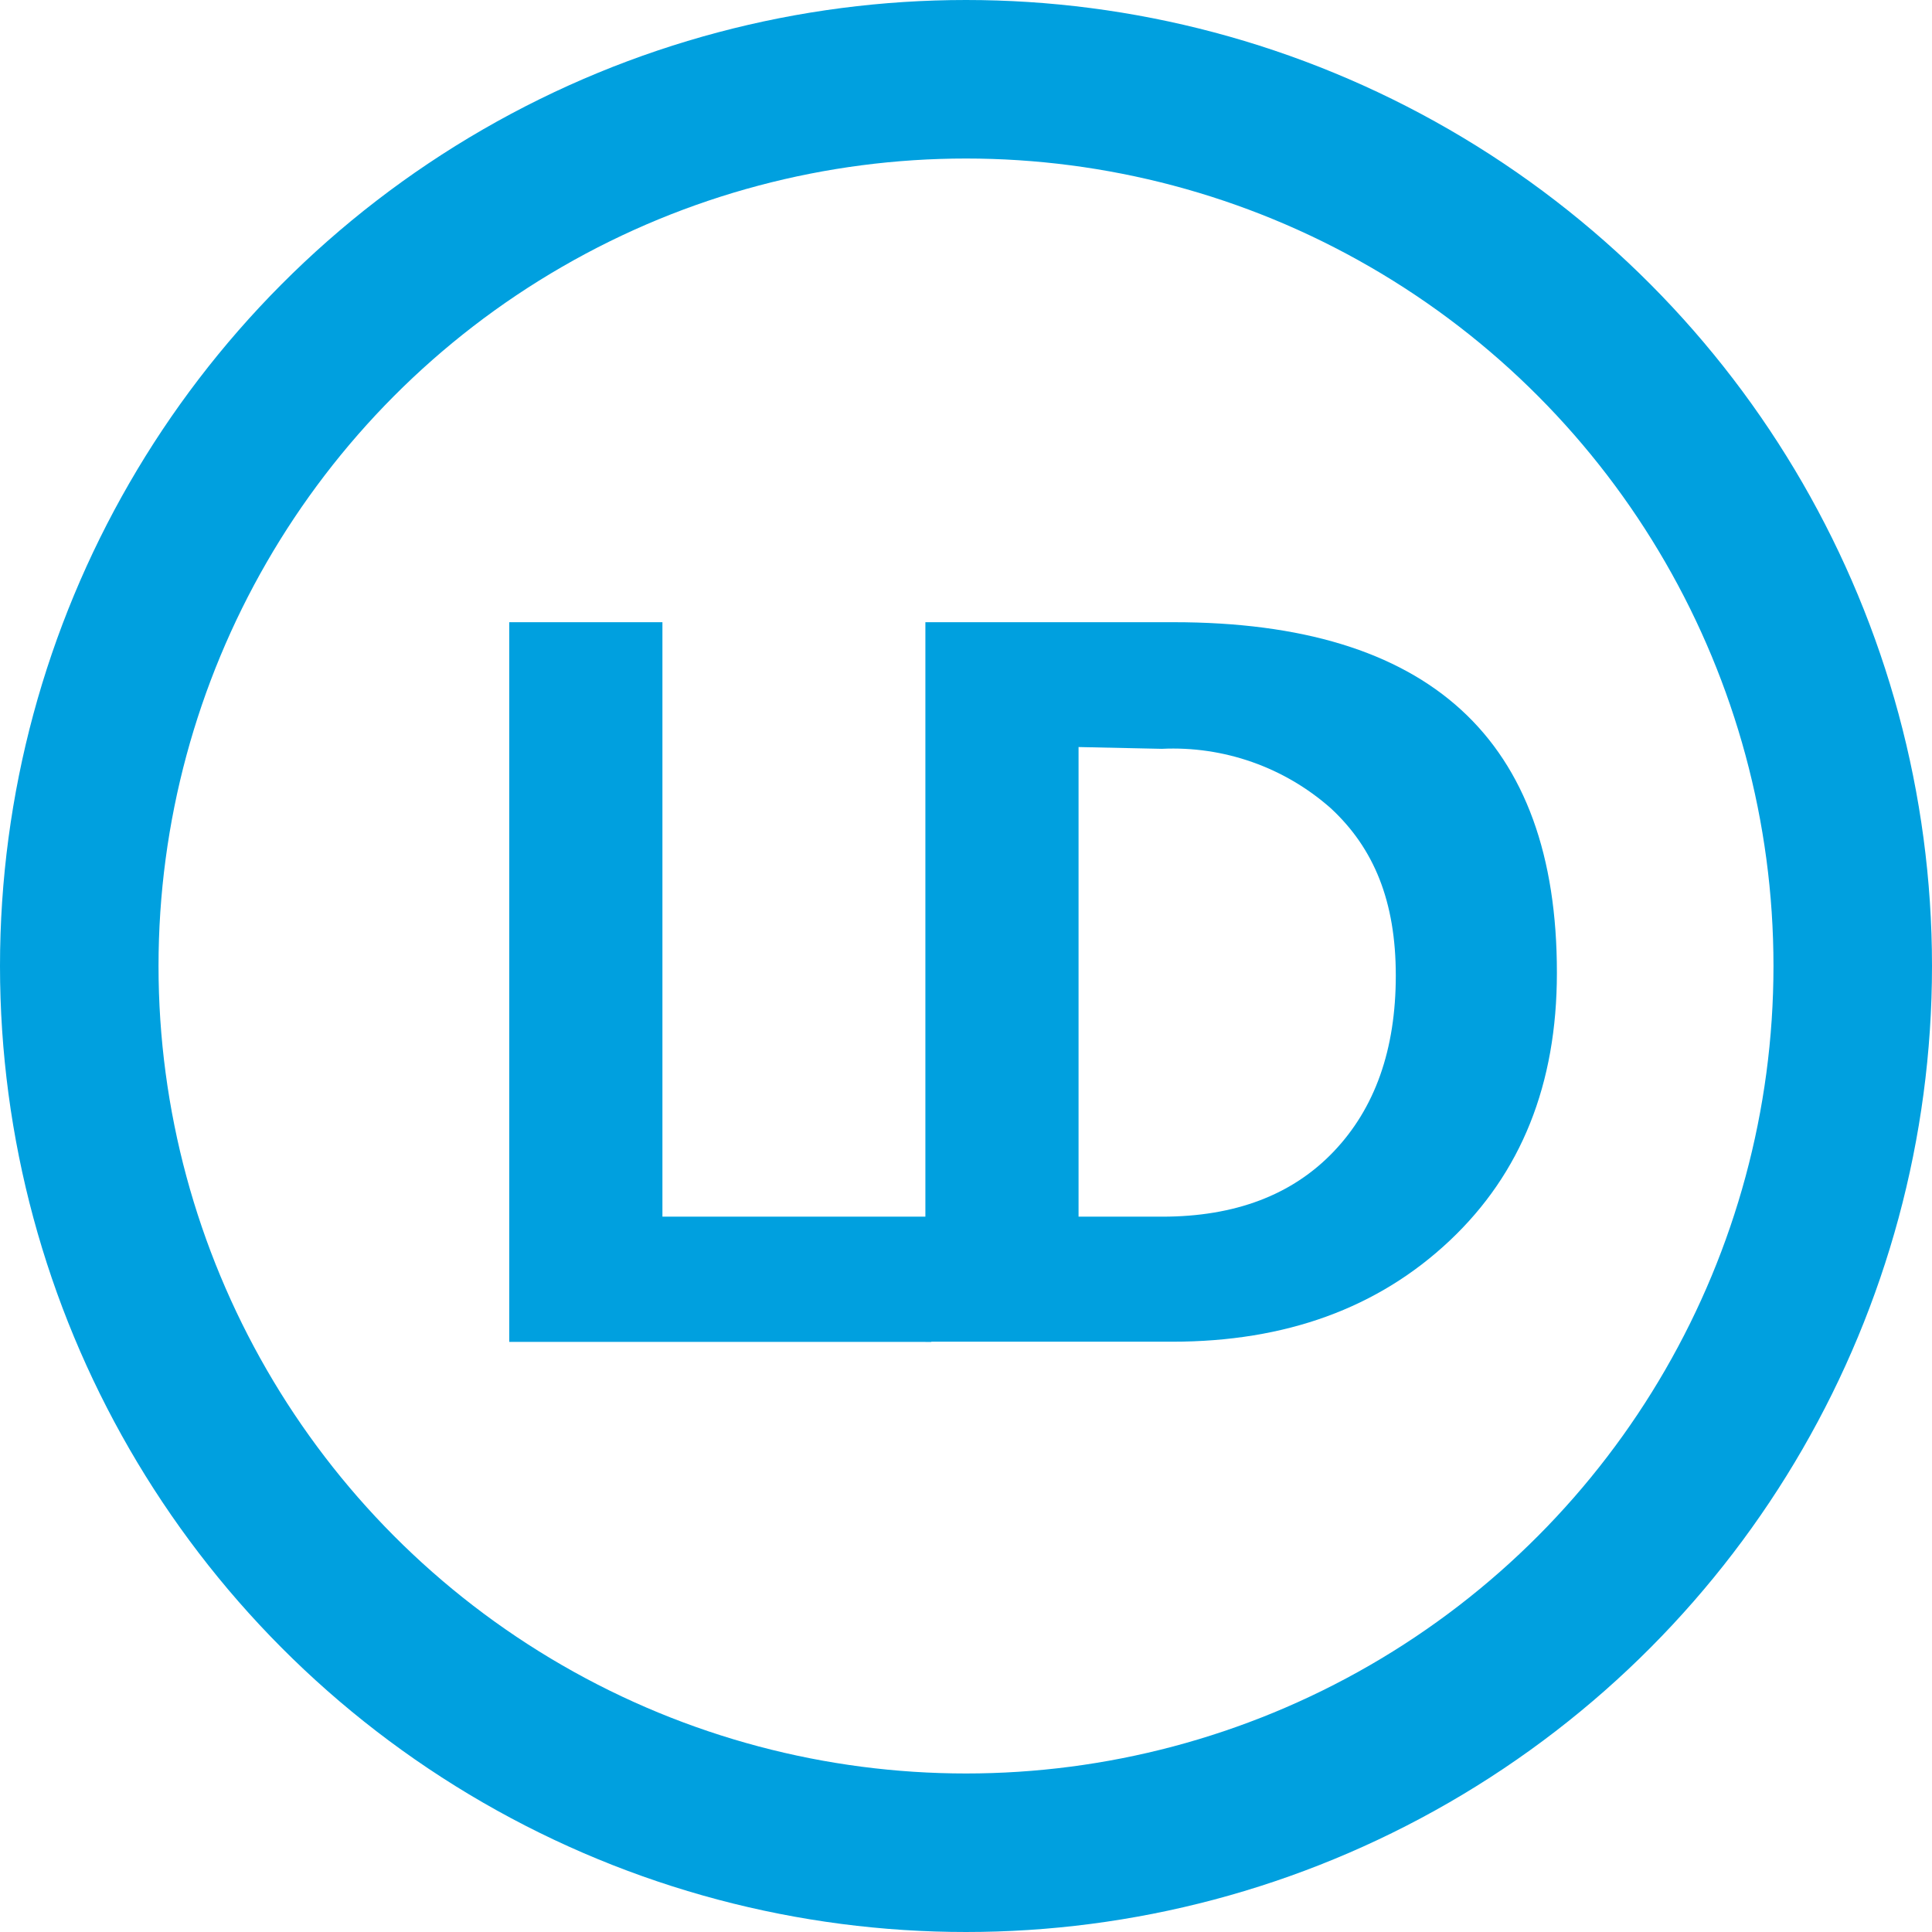
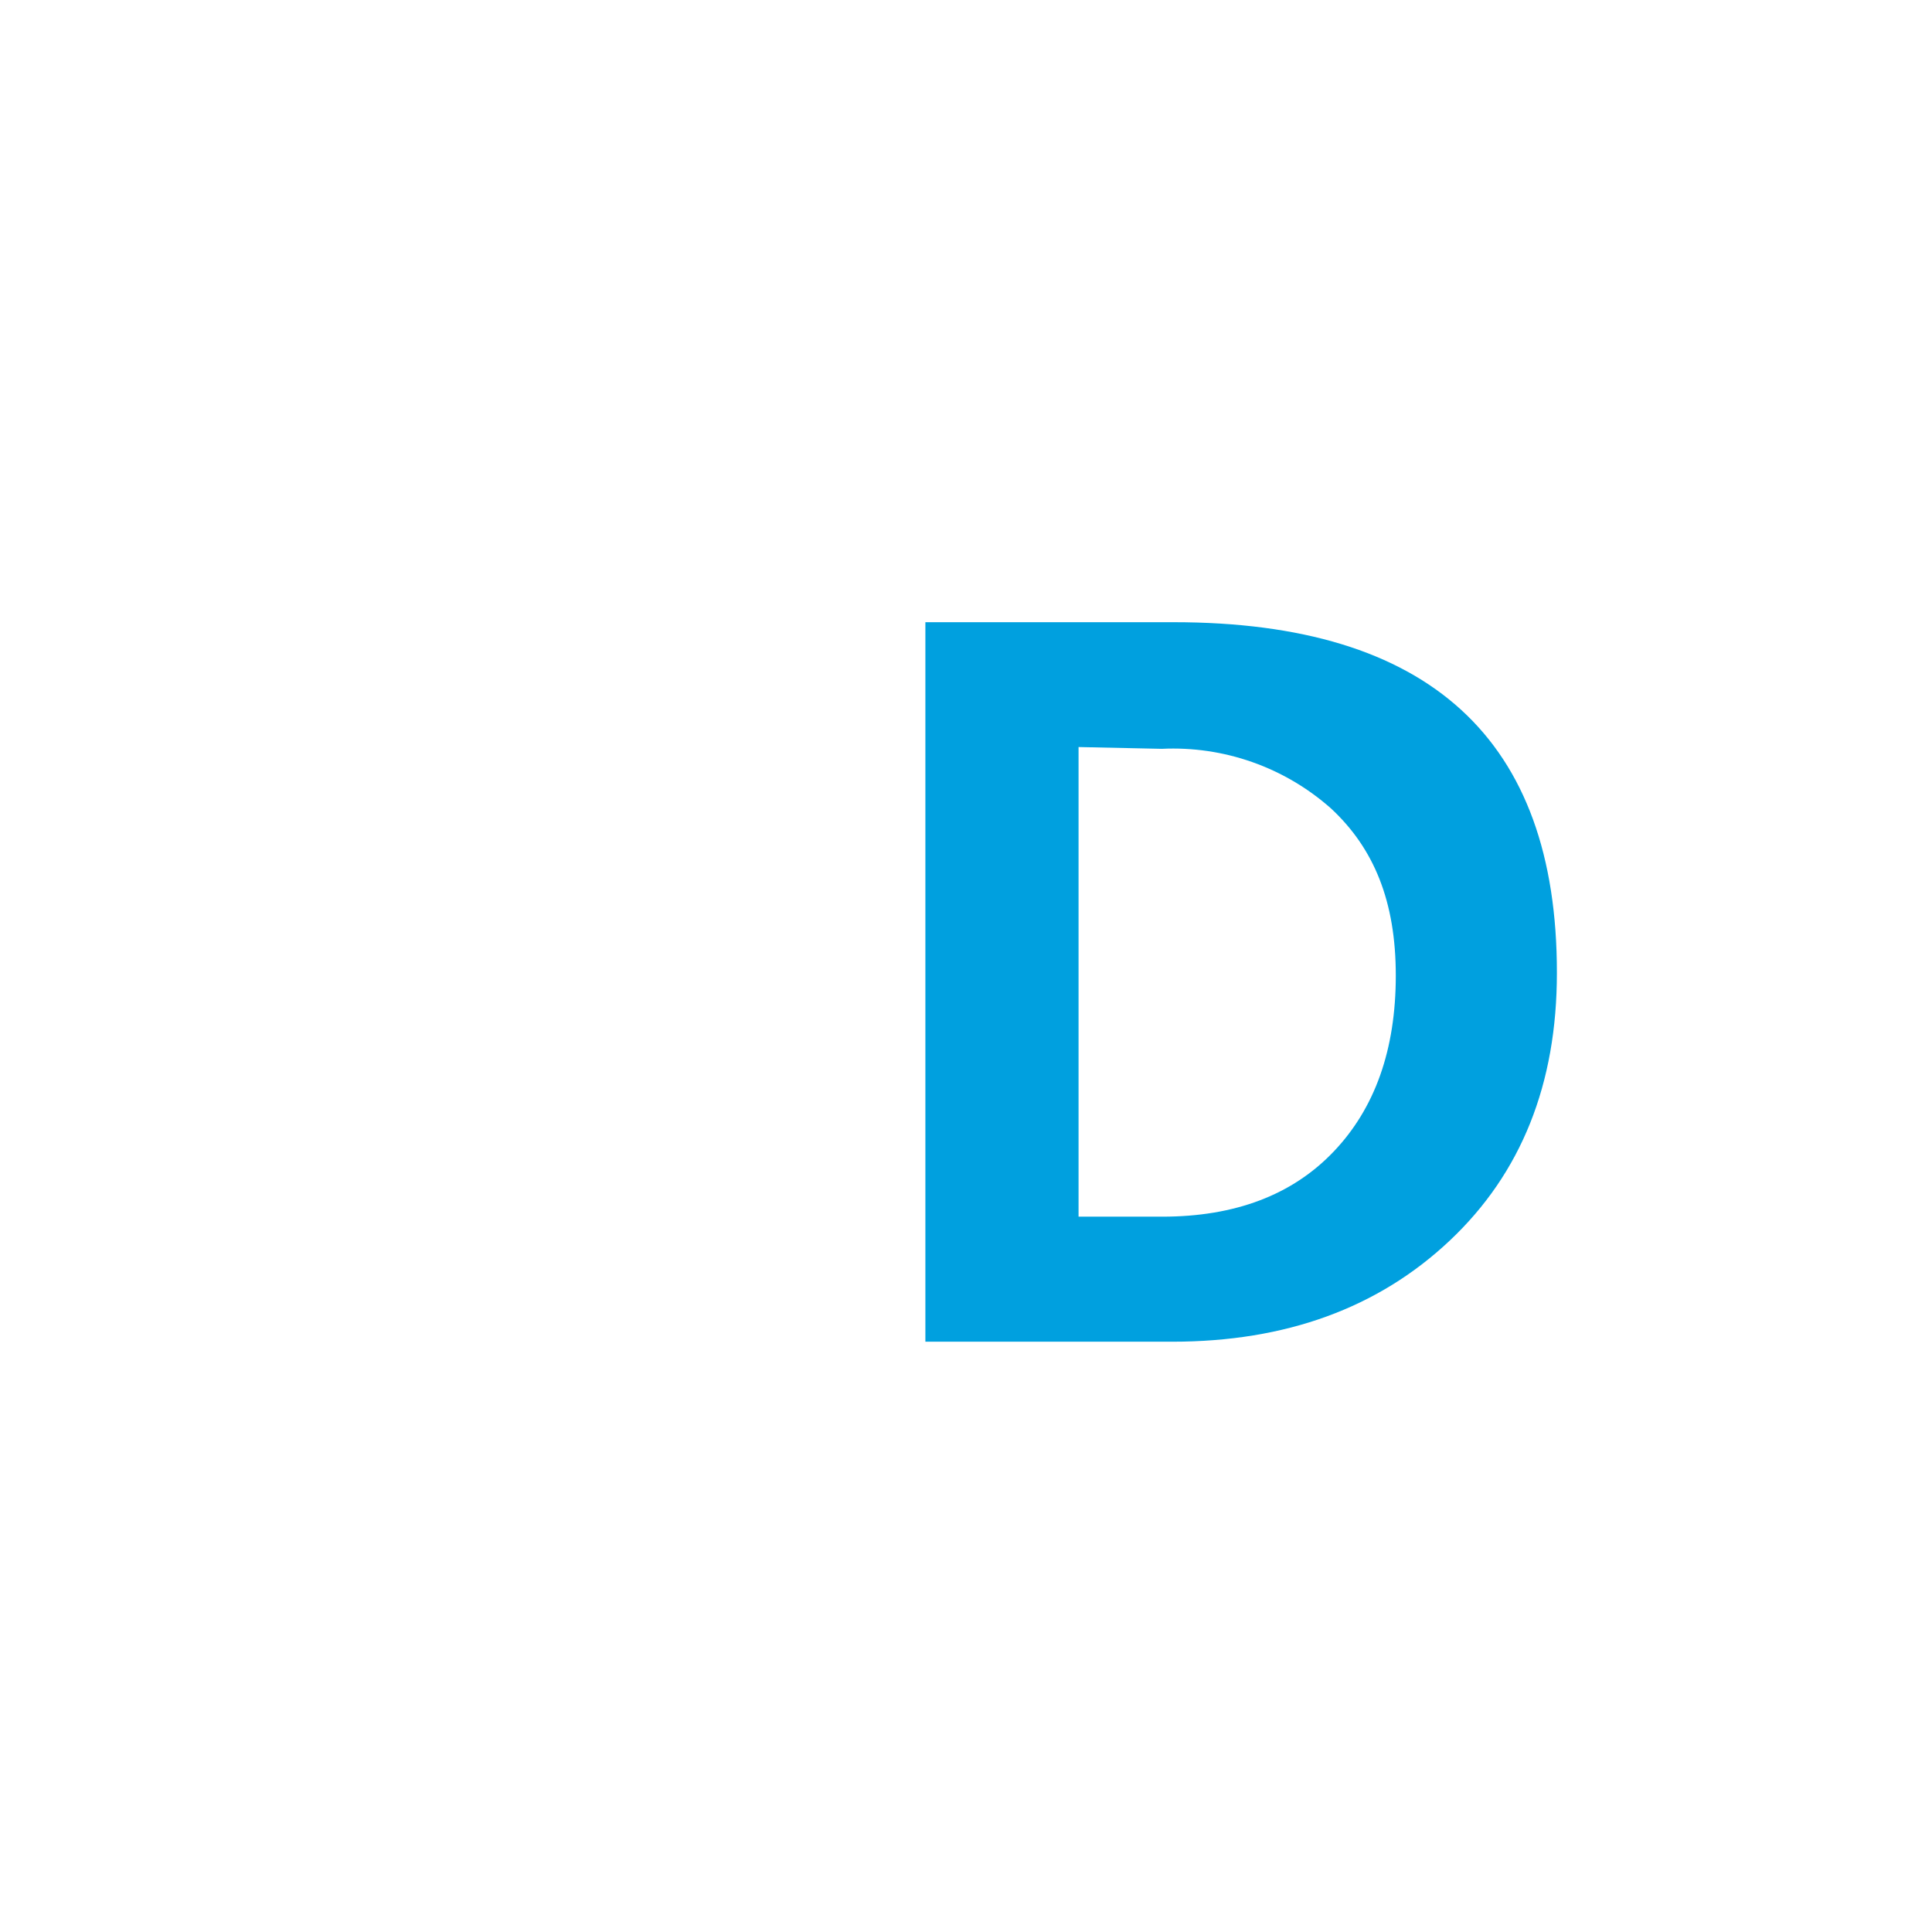
<svg xmlns="http://www.w3.org/2000/svg" id="_图层_1" data-name="图层 1" viewBox="0 0 97.5 97.5">
  <defs>
    <style>
      .cls-1 {
        fill: #00a0df;
      }

      .cls-2 {
        fill: none;
        stroke: #00a0df;
        stroke-miterlimit: 10;
        stroke-width: 8px;
      }
    </style>
  </defs>
-   <circle class="cls-2" cx="48.75" cy="48.75" r="44.75" />
-   <path class="cls-1" d="M47,67.72h-21.3V31.4h7.73v30h13.57v6.32Z" />
  <path class="cls-1" d="M46.7,67.7V31.4h12.53c12.9,0,19.35,5.9,19.34,17.7,0,5.61-1.8,10.11-5.41,13.51-3.61,3.4-8.27,5.1-14,5.1h-12.46ZM54.43,37.7v23.7h4.22c3.67,0,6.56-1.09,8.65-3.28,2.09-2.19,3.14-5.15,3.14-8.89s-1.1-6.42-3.28-8.44c-2.34-2.07-5.4-3.15-8.53-3l-4.2-.09Z" />
</svg>